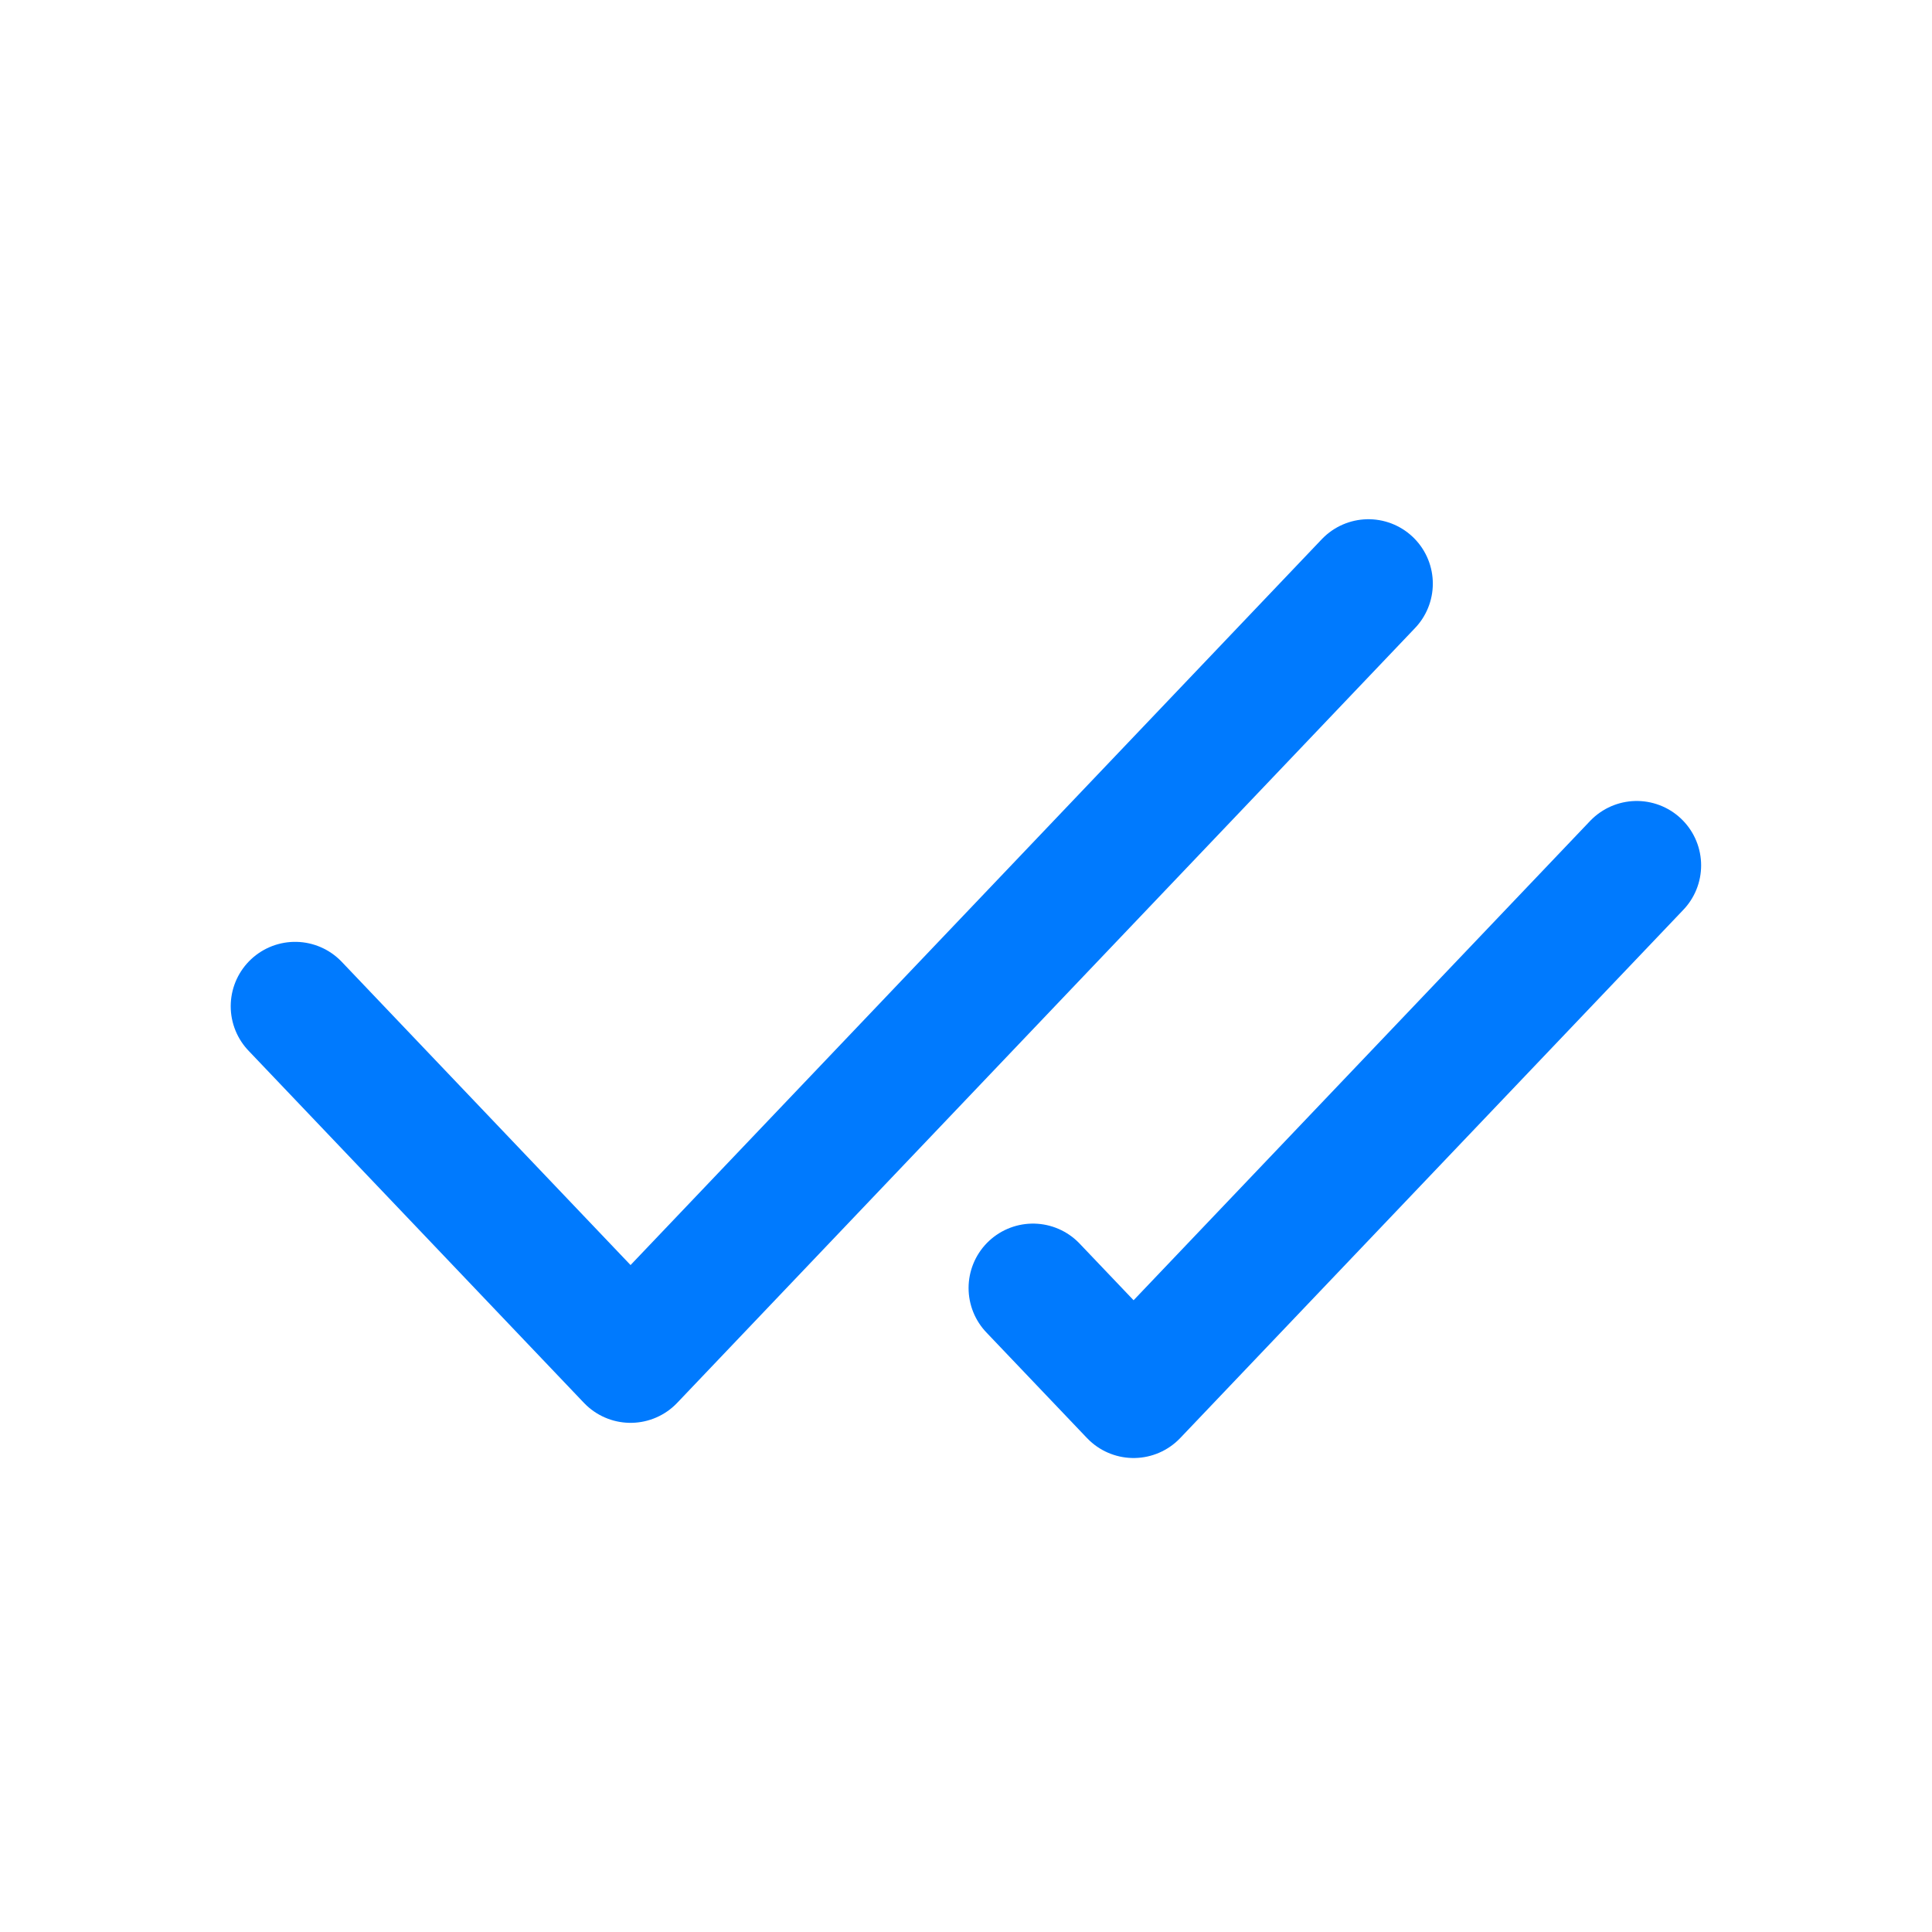
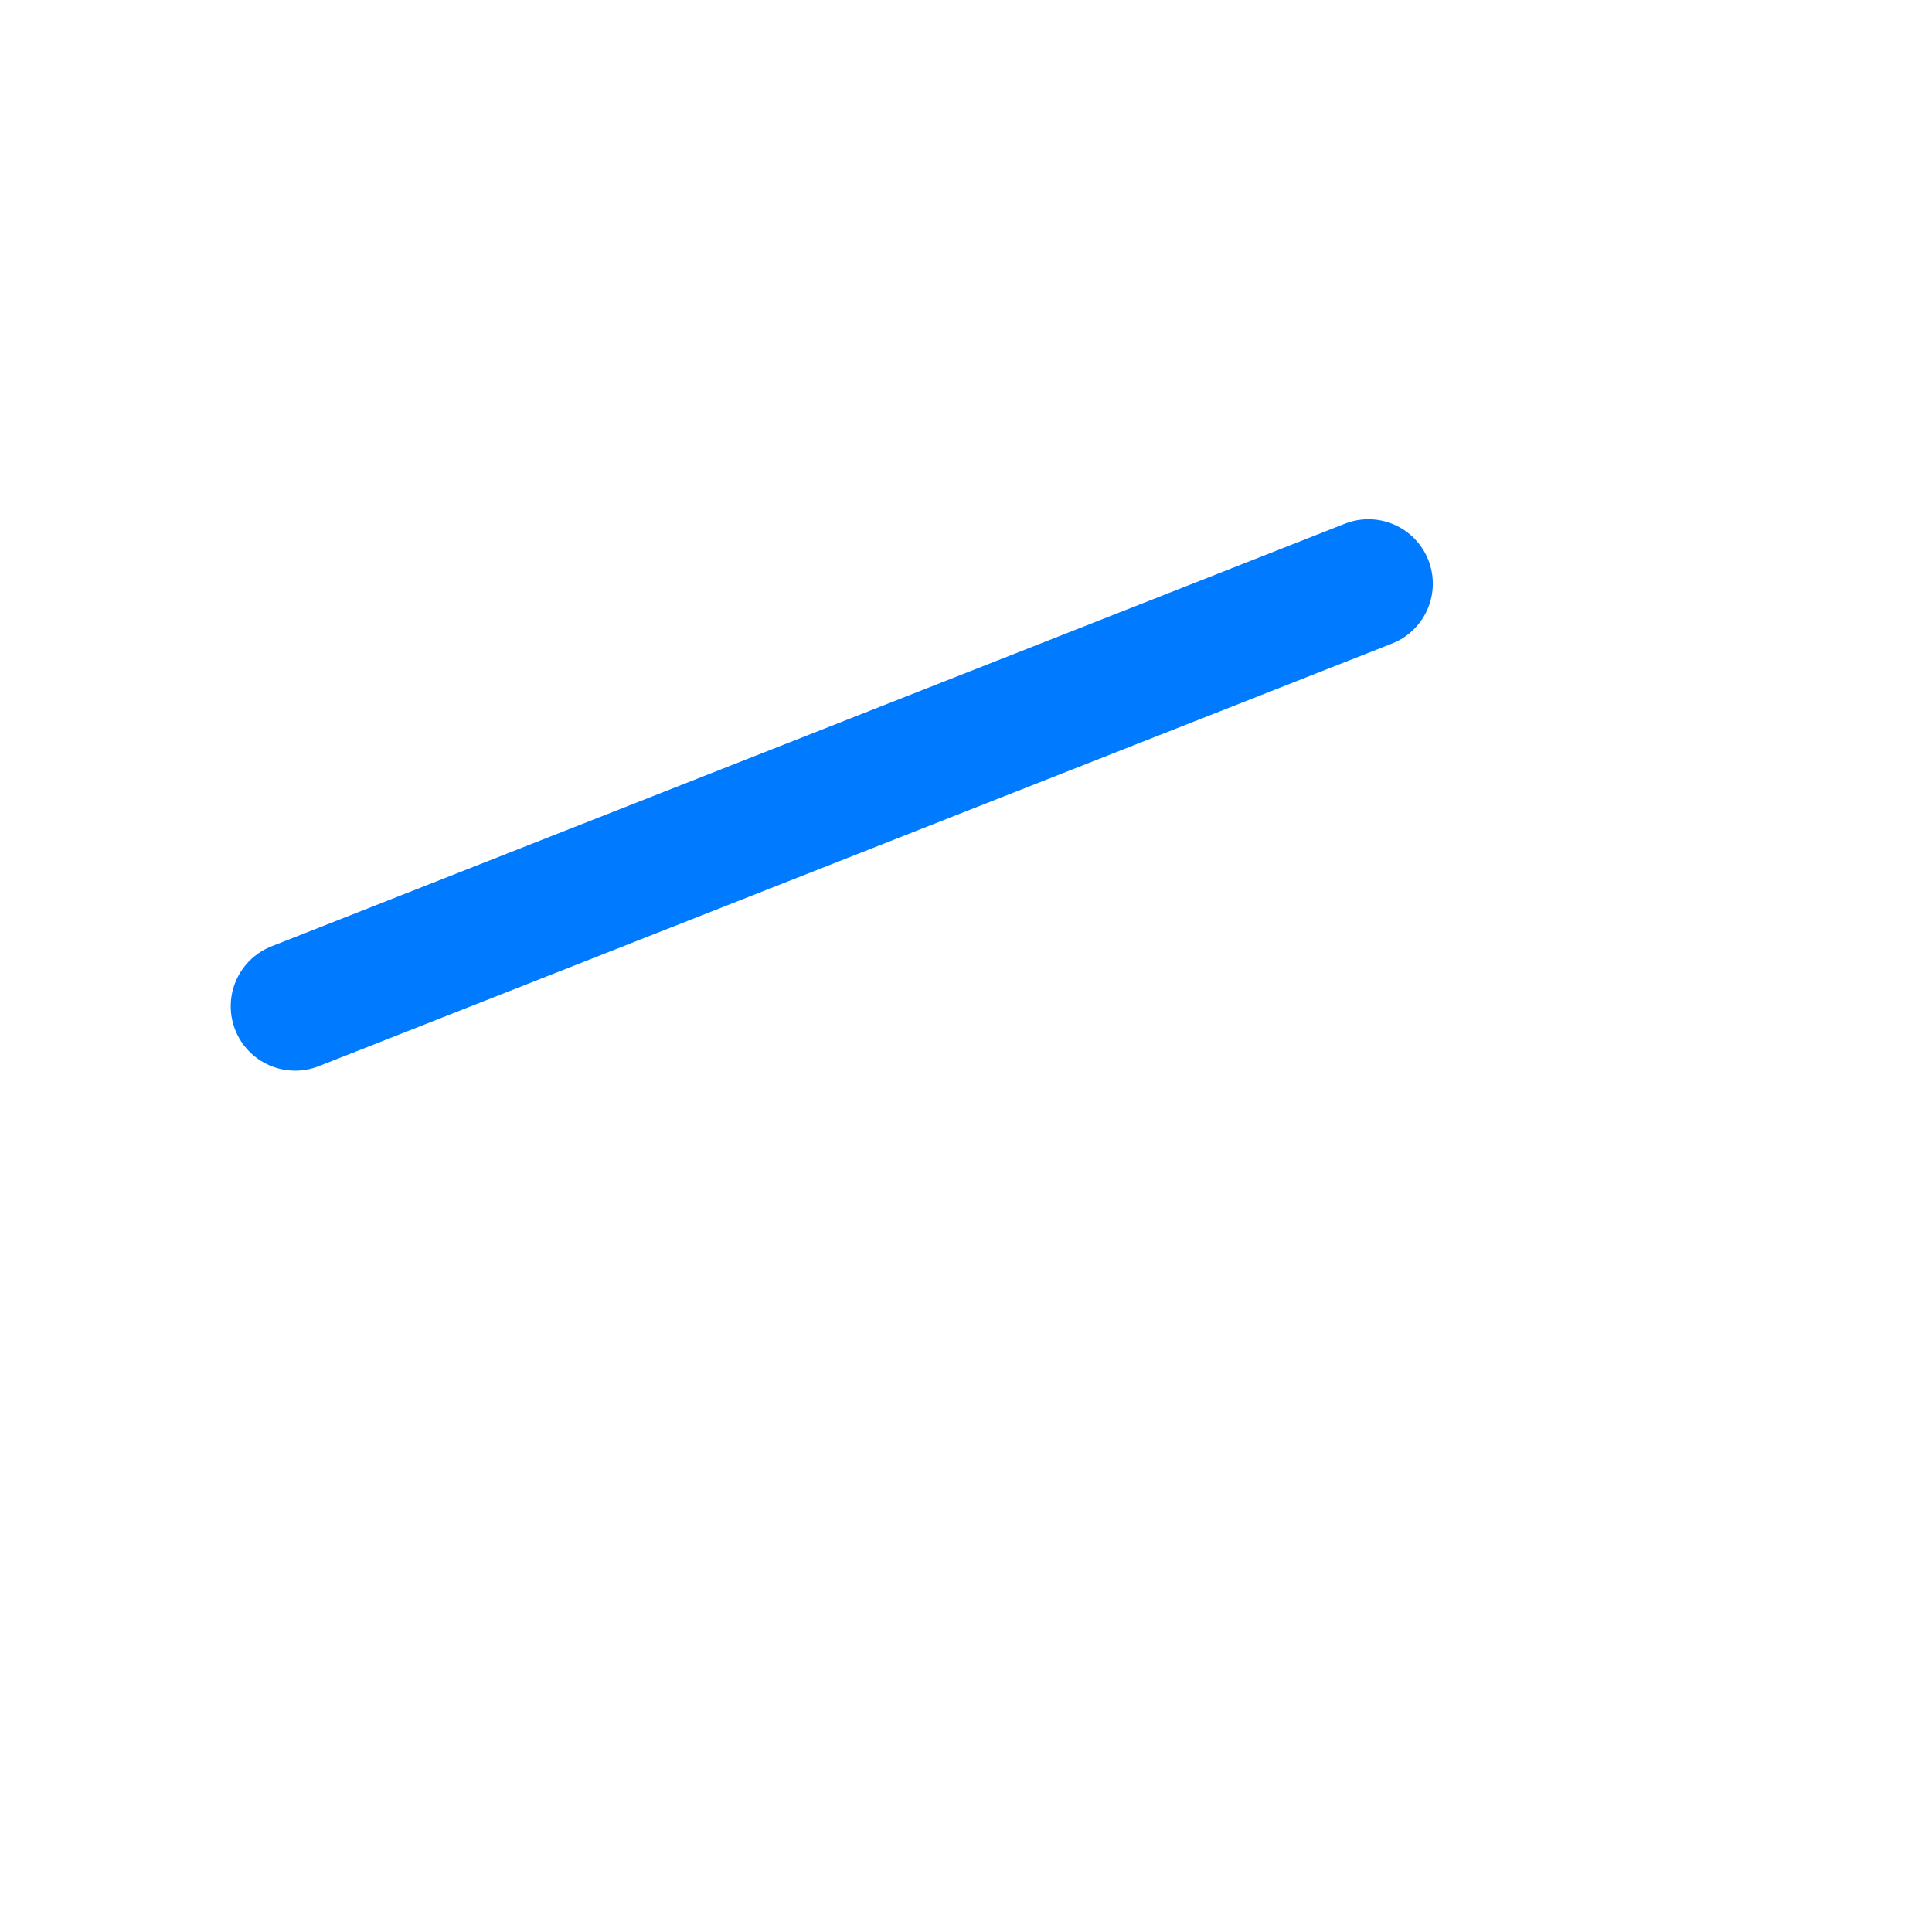
<svg xmlns="http://www.w3.org/2000/svg" width="24" height="24" viewBox="0 0 24 24" fill="none">
-   <path d="M16.999 7.25L7.833 16.875L3.666 12.5" stroke="#007AFE" stroke-width="1.6" stroke-linecap="round" stroke-linejoin="round" />
-   <path d="M20.332 10.75L14.082 17.312L12.832 16" stroke="#007AFE" stroke-width="1.6" stroke-linecap="round" stroke-linejoin="round" />
+   <path d="M16.999 7.25L3.666 12.5" stroke="#007AFE" stroke-width="1.6" stroke-linecap="round" stroke-linejoin="round" />
</svg>